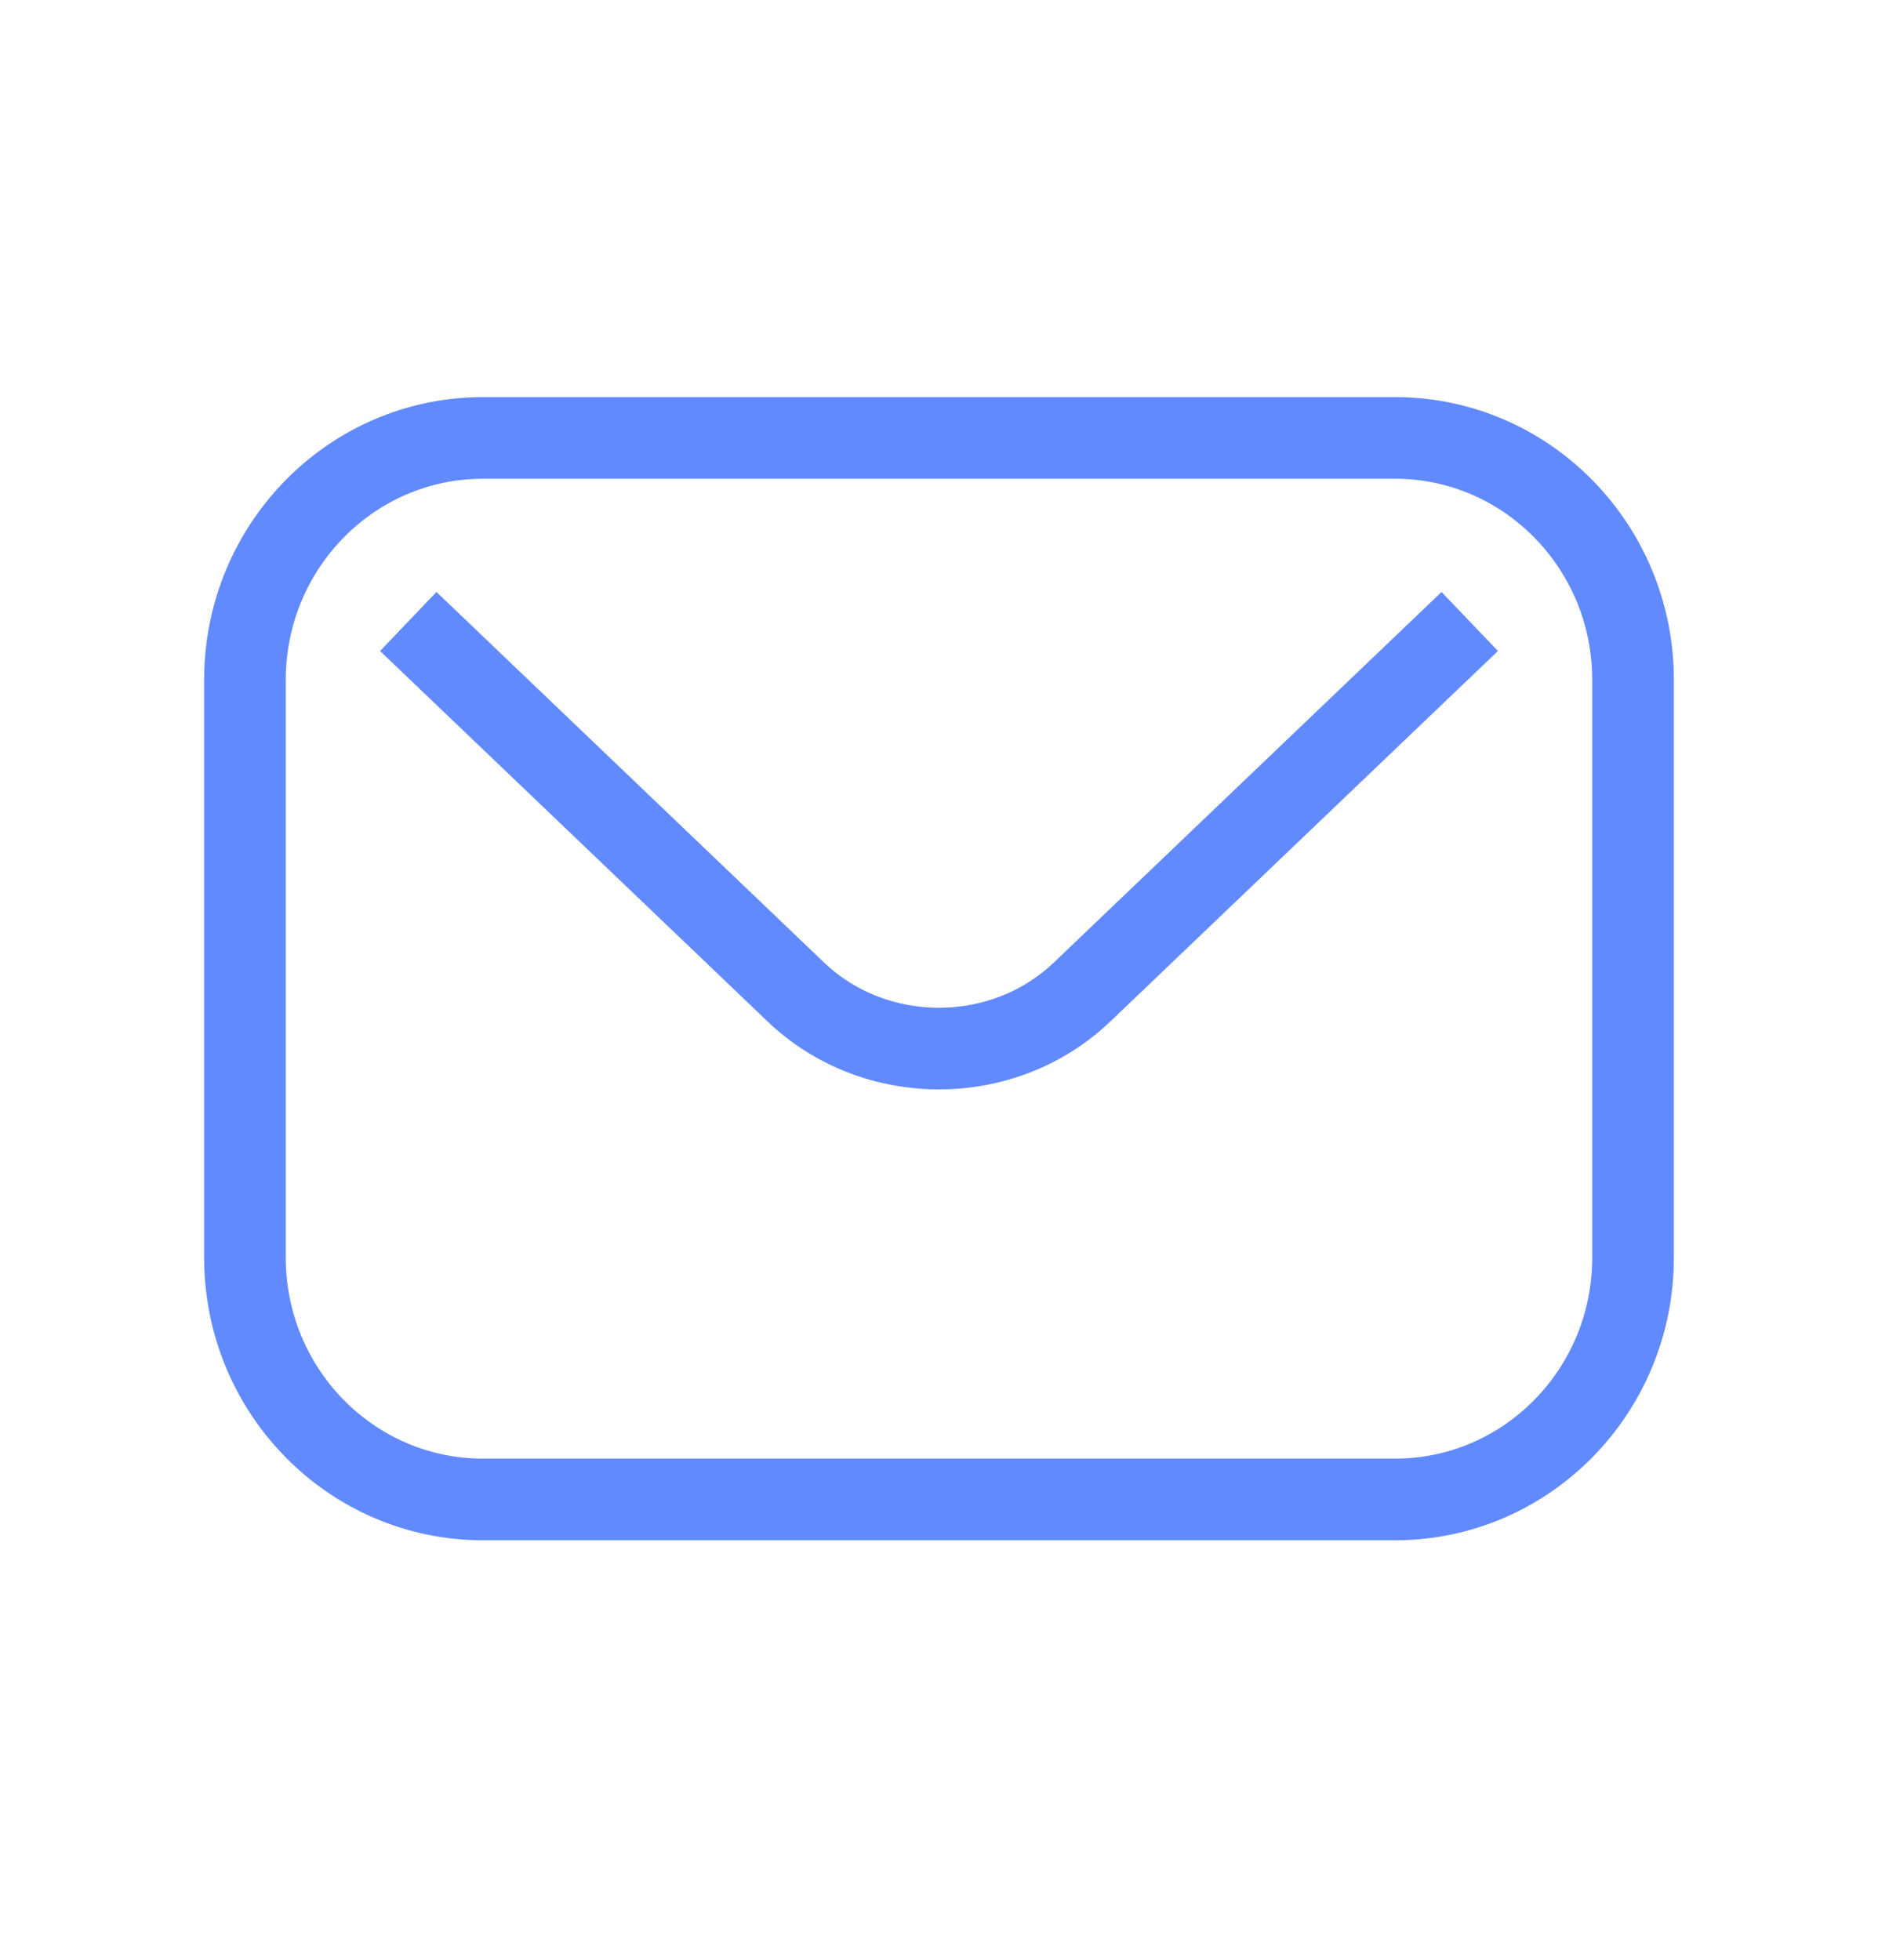
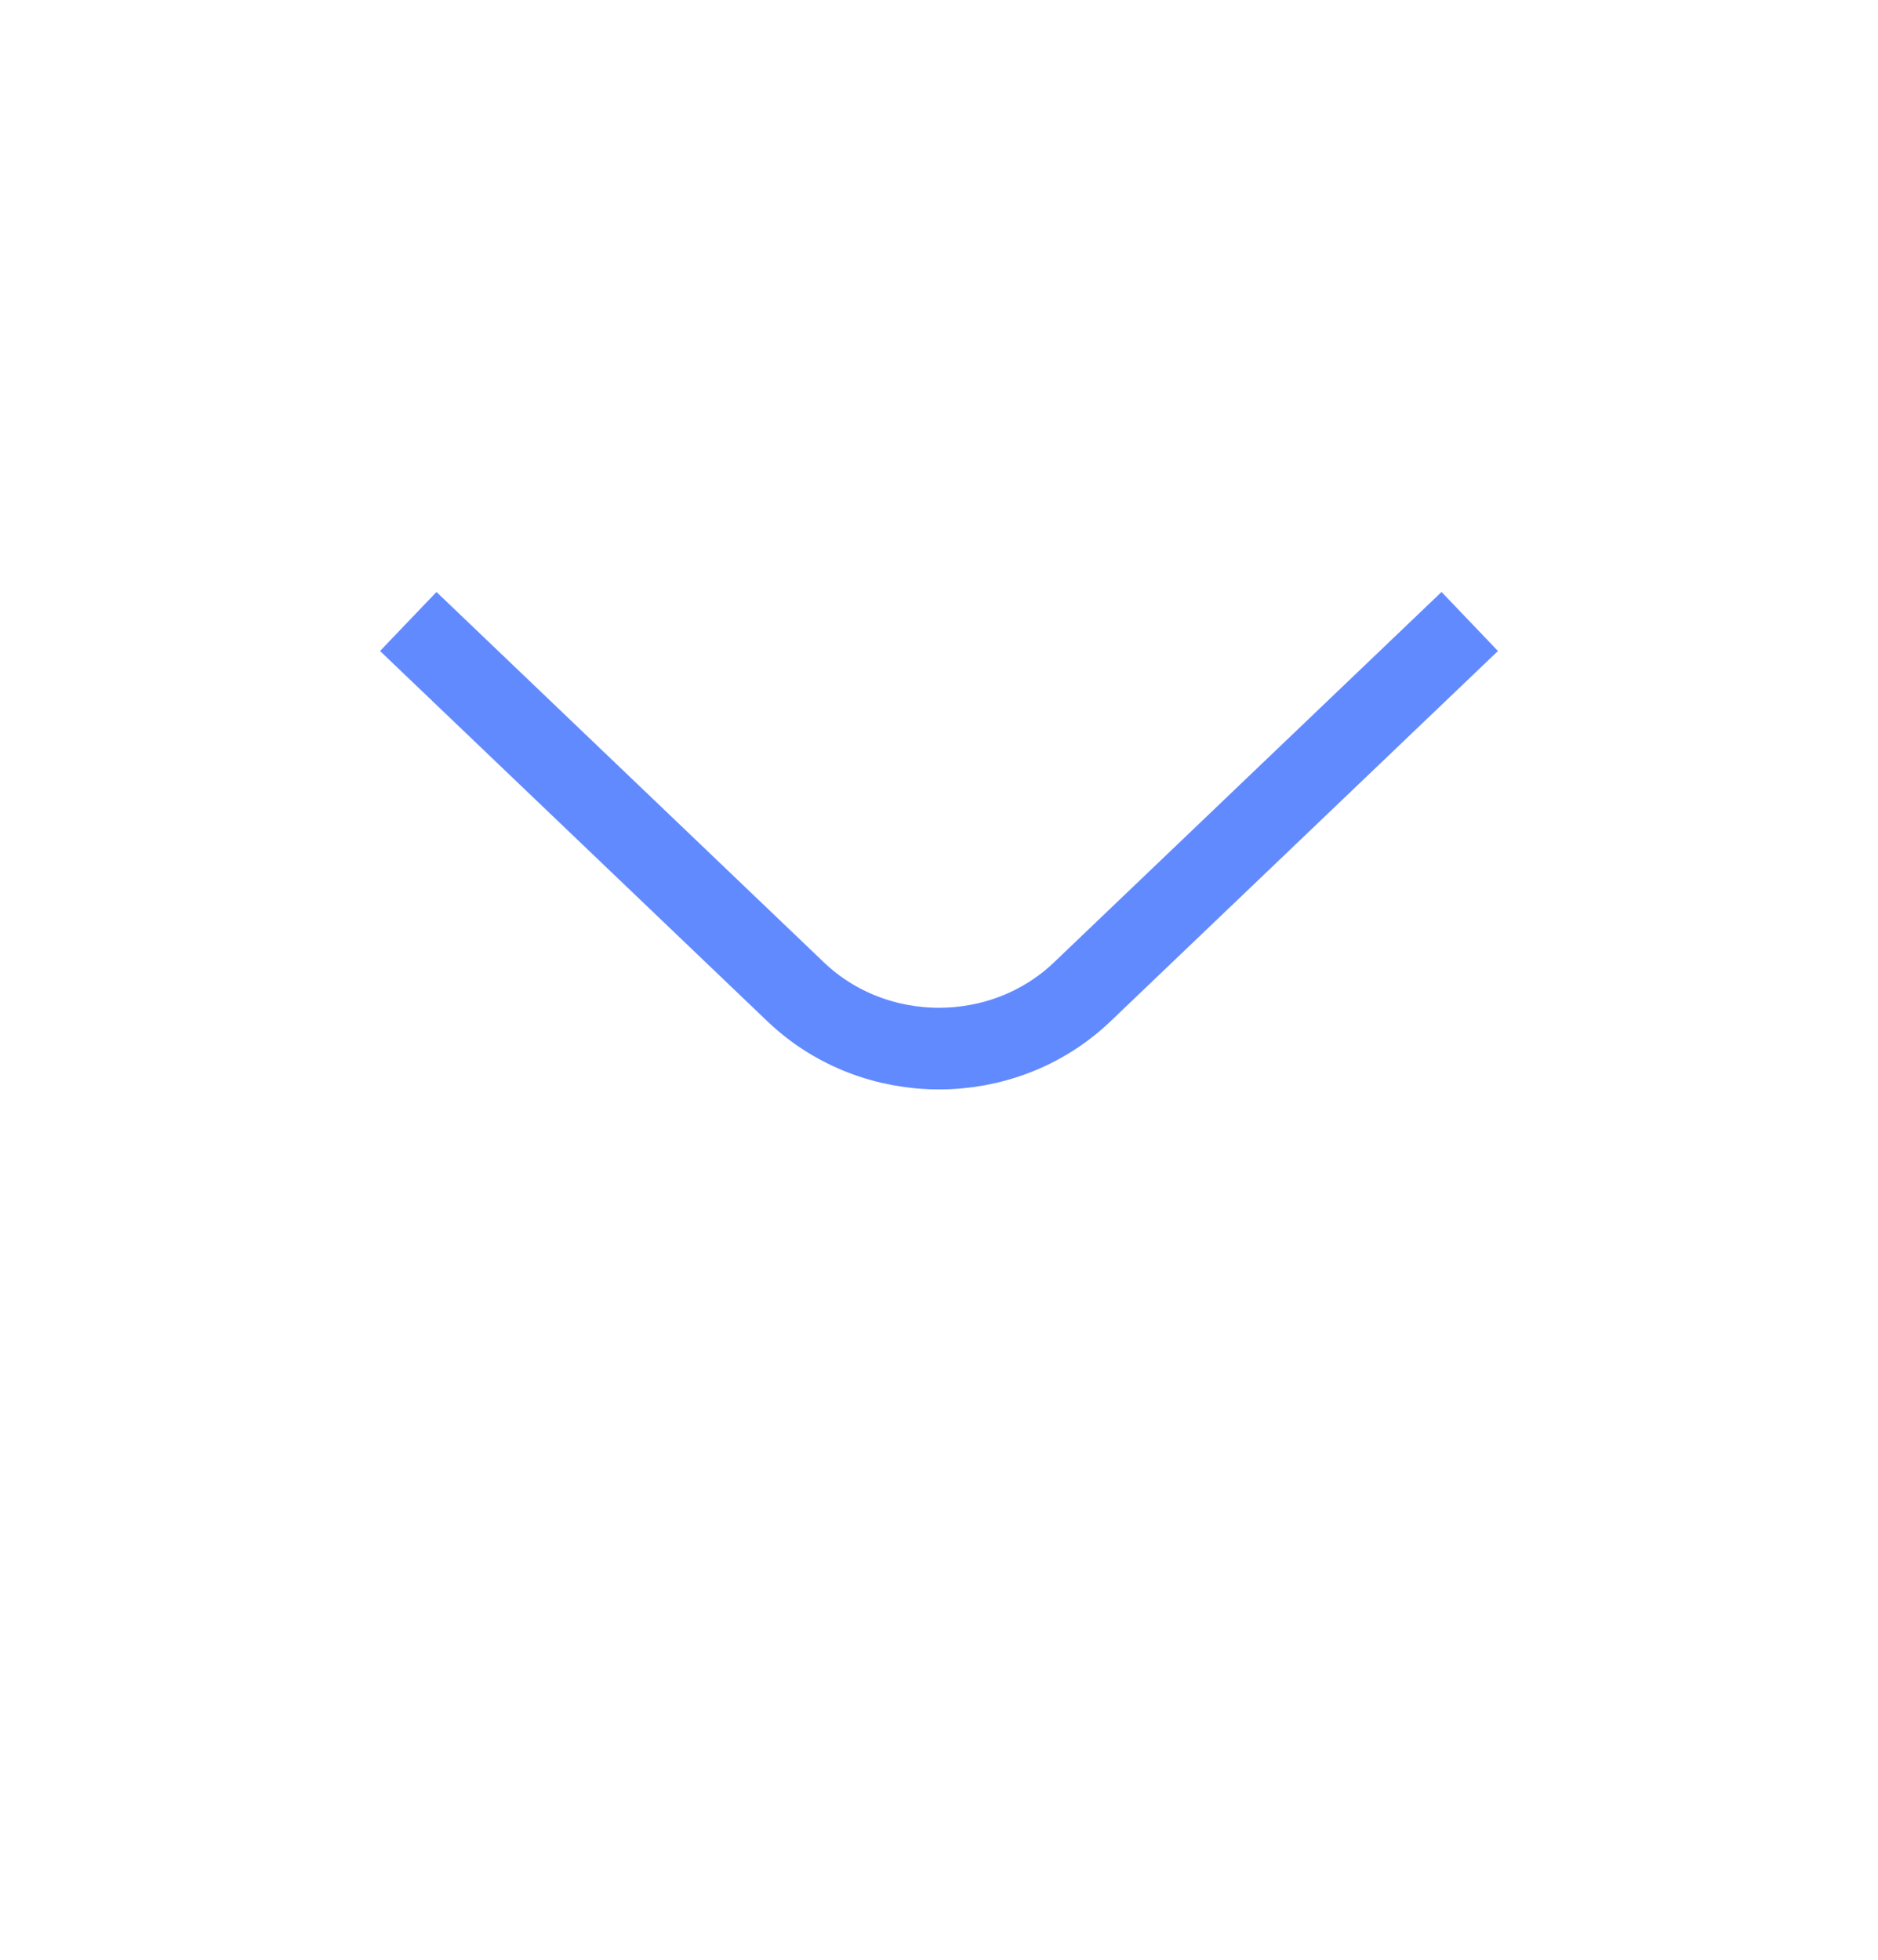
<svg xmlns="http://www.w3.org/2000/svg" width="23" height="24" viewBox="0 0 23 24" fill="none">
-   <path d="M17.084 5.363H5.916C4.305 5.363 3 6.69 3 8.326V15.401C3 17.037 4.305 18.363 5.916 18.363H17.084C18.695 18.363 20 17.037 20 15.401V8.326C20 6.69 18.695 5.363 17.084 5.363Z" stroke="#628AFF" stroke-miterlimit="10" />
  <path d="M18 7.611L13.254 12.147C12.285 13.073 10.714 13.073 9.745 12.147L5 7.611" stroke="#628AFF" stroke-miterlimit="10" />
</svg>